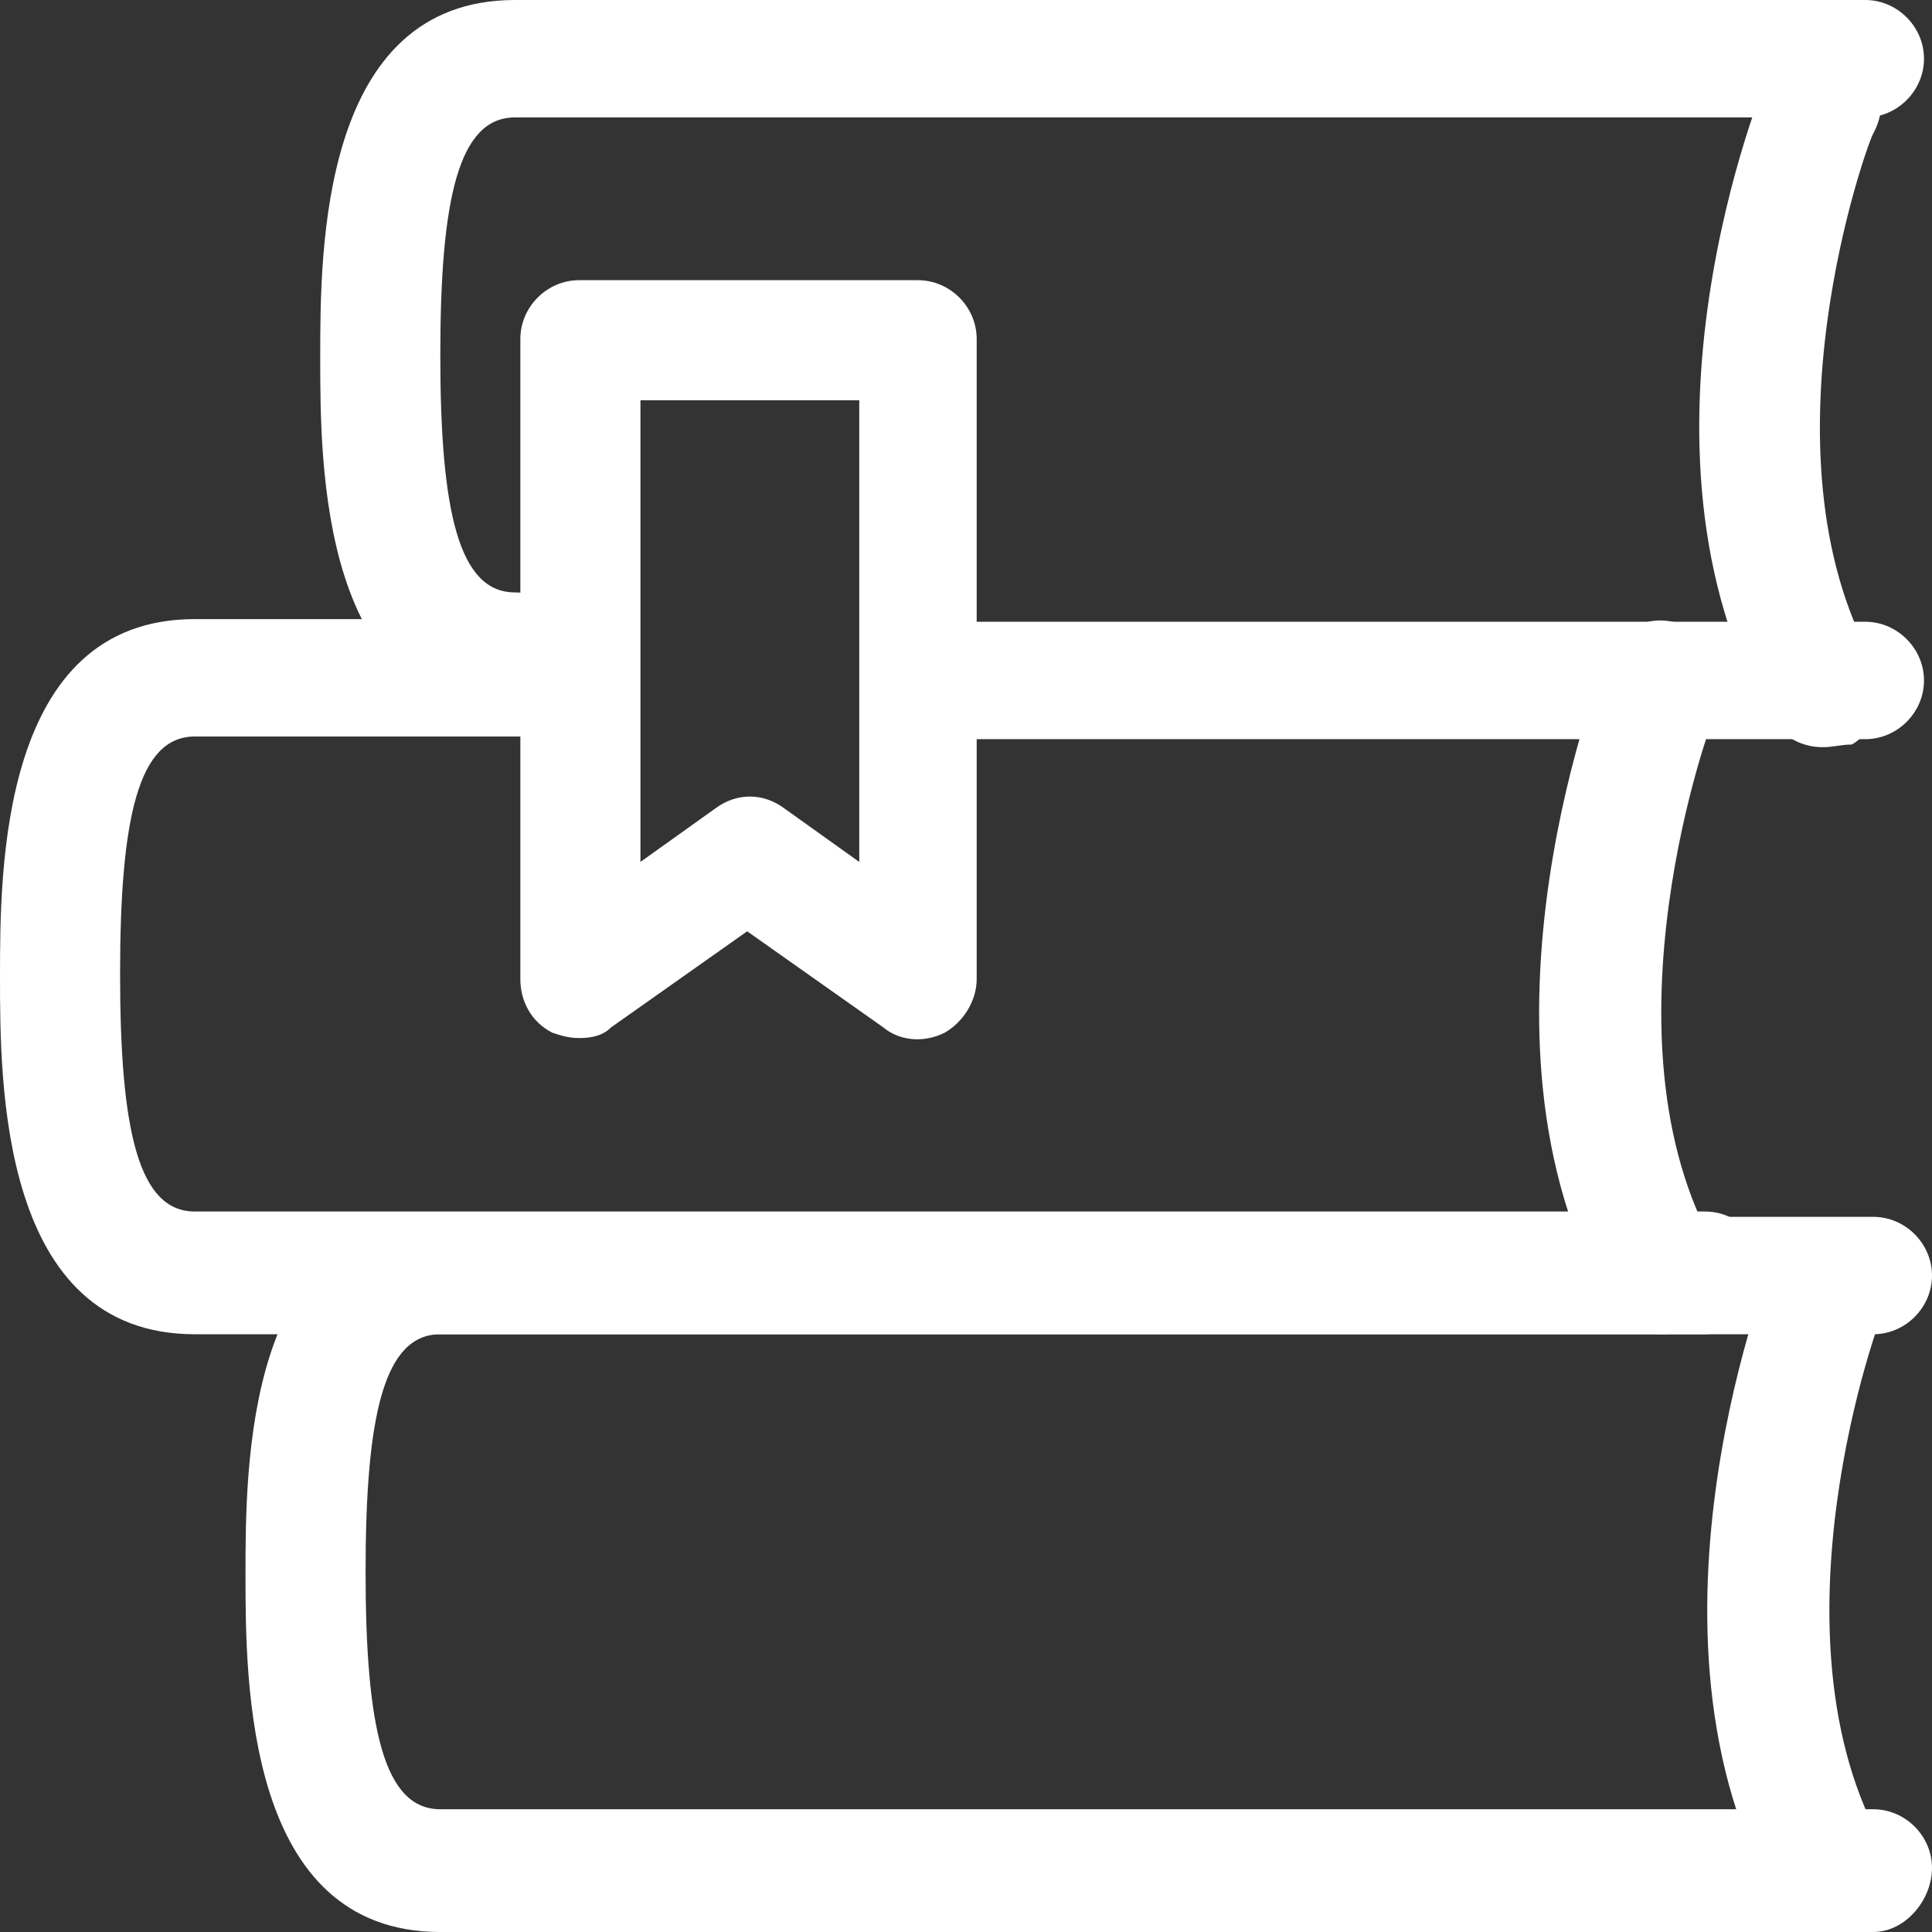
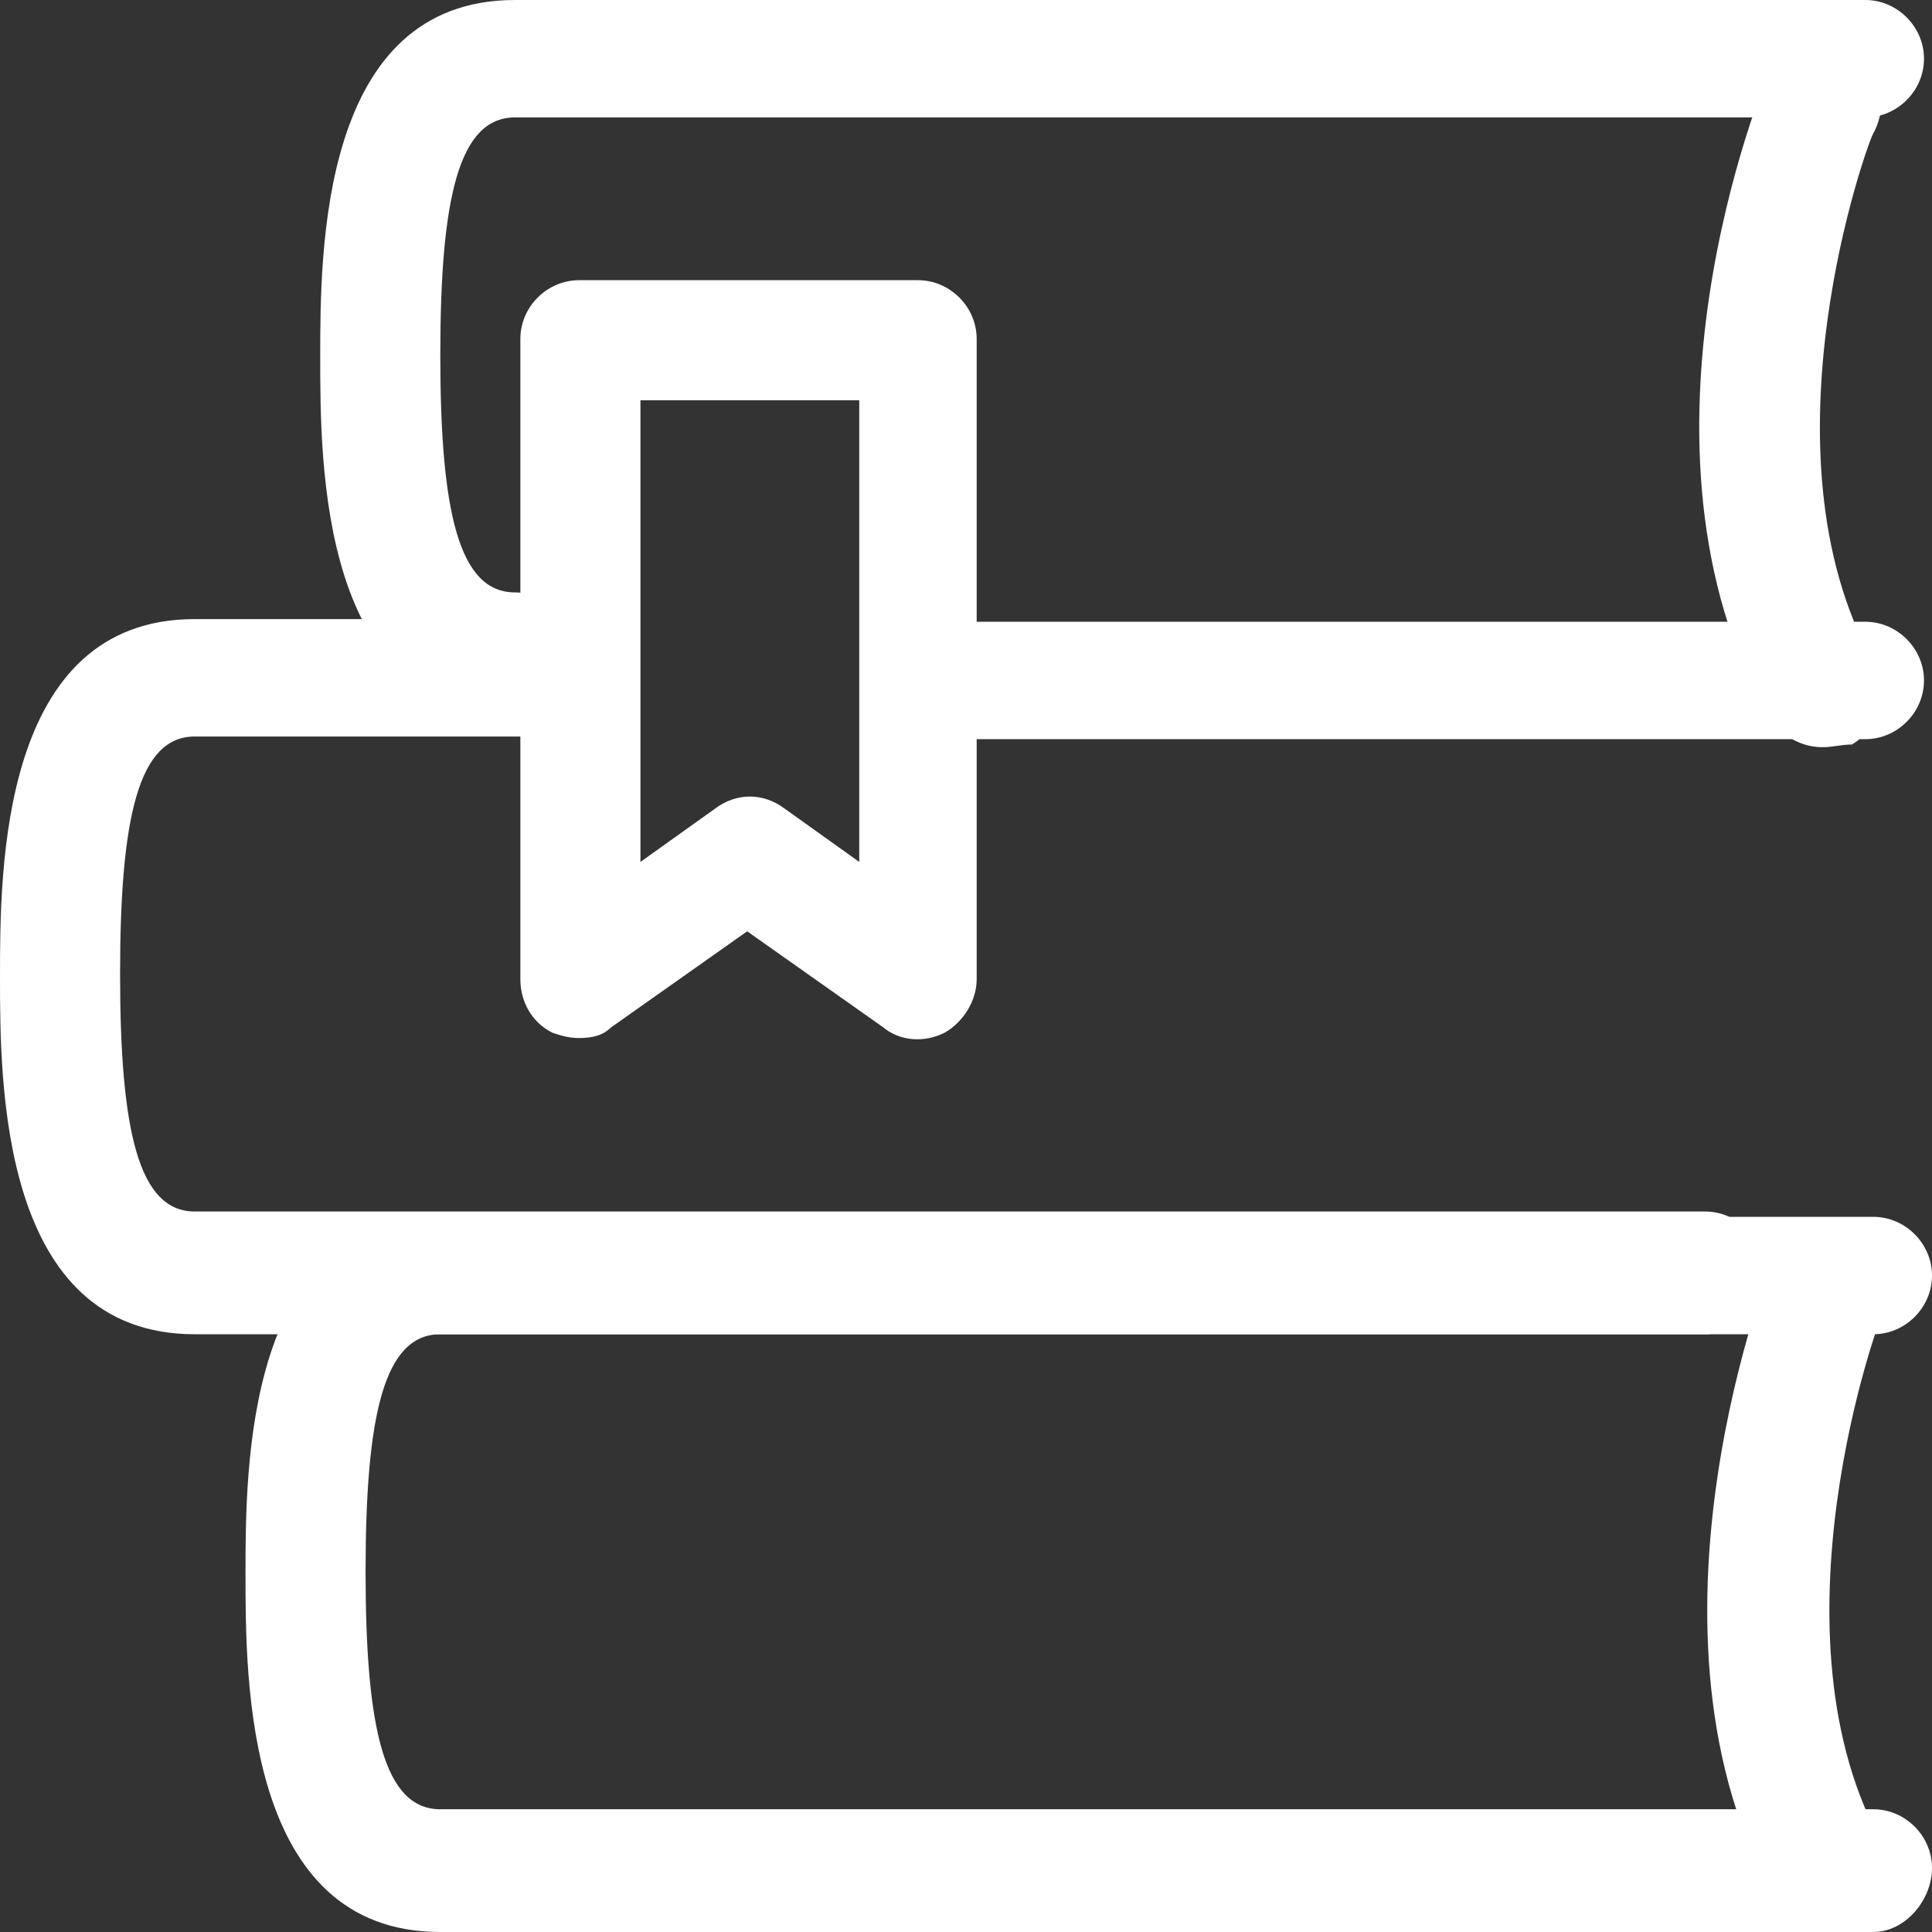
<svg xmlns="http://www.w3.org/2000/svg" version="1.1" id="Layer_1" x="0px" y="0px" viewBox="-247.2 357.5 72.4 72.4" style="enable-background:new -247.2 357.5 72.4 72.4;" xml:space="preserve">
  <rect x="-247.2" y="357.5" width="72.4" height="72.4" fill="#333333" stroke="none" />
  <style type="text/css">
	.st0{fill:#FFFFFF;}
</style>
  <path class="st0" d="M-210.1,408.8" />
  <g>
    <g>
      <path class="st0" d="M-225.5,396.4c-0.4,0-0.7-0.1-1-0.2c-0.8-0.4-1.2-1.2-1.2-2v-24c0-1.2,1-2.2,2.2-2.2h12.7    c1.2,0,2.2,1,2.2,2.2v24c0,0.8-0.5,1.6-1.2,2c-0.8,0.4-1.7,0.3-2.3-0.2l-5.1-3.6l-5.1,3.6C-224.6,396.3-225,396.4-225.5,396.4z     M-223.2,372.5v17.3l2.8-2c0.8-0.6,1.8-0.6,2.6,0l2.8,2v-17.3H-223.2z" />
    </g>
  </g>
  <g>
    <g>
      <path class="st0" d="M-227.9,384.3c-7.3,0-7.3-9.4-7.3-13.4s0-13.4,7.3-13.4h50.6c1.2,0,2.2,1,2.2,2.2s-1,2.2-2.2,2.2h-50.6    c-2.1,0-2.8,3-2.8,8.9s0.7,8.9,2.8,8.9c1.2,0,2.2,1,2.2,2.2S-226.7,384.3-227.9,384.3z" />
    </g>
  </g>
  <g>
    <g>
      <path class="st0" d="M-178.9,385.5c-0.8,0-1.5-0.4-2-1.1c-5.8-10.2-0.2-23.8,0-24.2c0.6-1.1,2-1.4,3.1-0.8s1.4,2,0.8,3.1    c-0.2,0.3-4.4,11.9,0,19.8c0.6,1.1,0.2,2.5-0.8,3.1C-178.2,385.4-178.5,385.5-178.9,385.5z" />
    </g>
  </g>
  <g>
    <g>
      <path class="st0" d="M-177,429.9h-53.7c-7.3,0-7.3-9.4-7.3-13.4s0-13.4,7.3-13.4h53.7c1.2,0,2.2,1,2.2,2.2s-1,2.2-2.2,2.2h-53.7    c-2.1,0-2.8,3-2.8,8.9s0.7,8.9,2.8,8.9h53.7c1.2,0,2.2,1,2.2,2.2S-175.8,429.9-177,429.9z" />
    </g>
  </g>
  <g>
    <g>
      <path class="st0" d="M-178.6,429.9c-0.8,0-1.5-0.4-2-1.1c-5.8-10.1-0.2-24.1,0-24.5c0.6-1.1,2-1.5,3.1-0.8c1.1,0.6,1.5,2,0.9,3.1    c-0.2,0.3-4.5,12.2,0,20.1c0.6,1.1,0.2,2.5-0.8,3.1C-177.9,429.8-178.3,429.9-178.6,429.9z" />
    </g>
  </g>
  <g>
    <g>
      <path class="st0" d="M-183.3,407.5h-56.6c-7.3,0-7.3-9.4-7.3-13.4s0-13.4,7.3-13.4h14.4c1.2,0,2.2,1,2.2,2.2s-1,2.2-2.2,2.2h-14.4    c-2.1,0-2.8,3-2.8,8.9s0.7,8.9,2.8,8.9h56.6c1.2,0,2.2,1,2.2,2.2S-182.1,407.5-183.3,407.5z" />
    </g>
  </g>
  <g>
    <g>
-       <path class="st0" d="M-184.9,407.5c-0.8,0-1.5-0.4-2-1.1c-5.8-10.1-0.2-24.1,0-24.5c0.6-1.1,2-1.5,3.1-0.8c1.1,0.6,1.5,2,0.9,3.1    c-0.2,0.3-4.5,12.2,0,20.1c0.6,1.1,0.2,2.5-0.8,3.1C-184.2,407.4-184.5,407.5-184.9,407.5z" />
-     </g>
+       </g>
  </g>
  <g>
    <g>
      <path class="st0" d="M-177.3,385.2h-34.6c-1.2,0-2.2-1-2.2-2.2s1-2.2,2.2-2.2h34.6c1.2,0,2.2,1,2.2,2.2S-176.1,385.2-177.3,385.2z    " />
    </g>
  </g>
</svg>